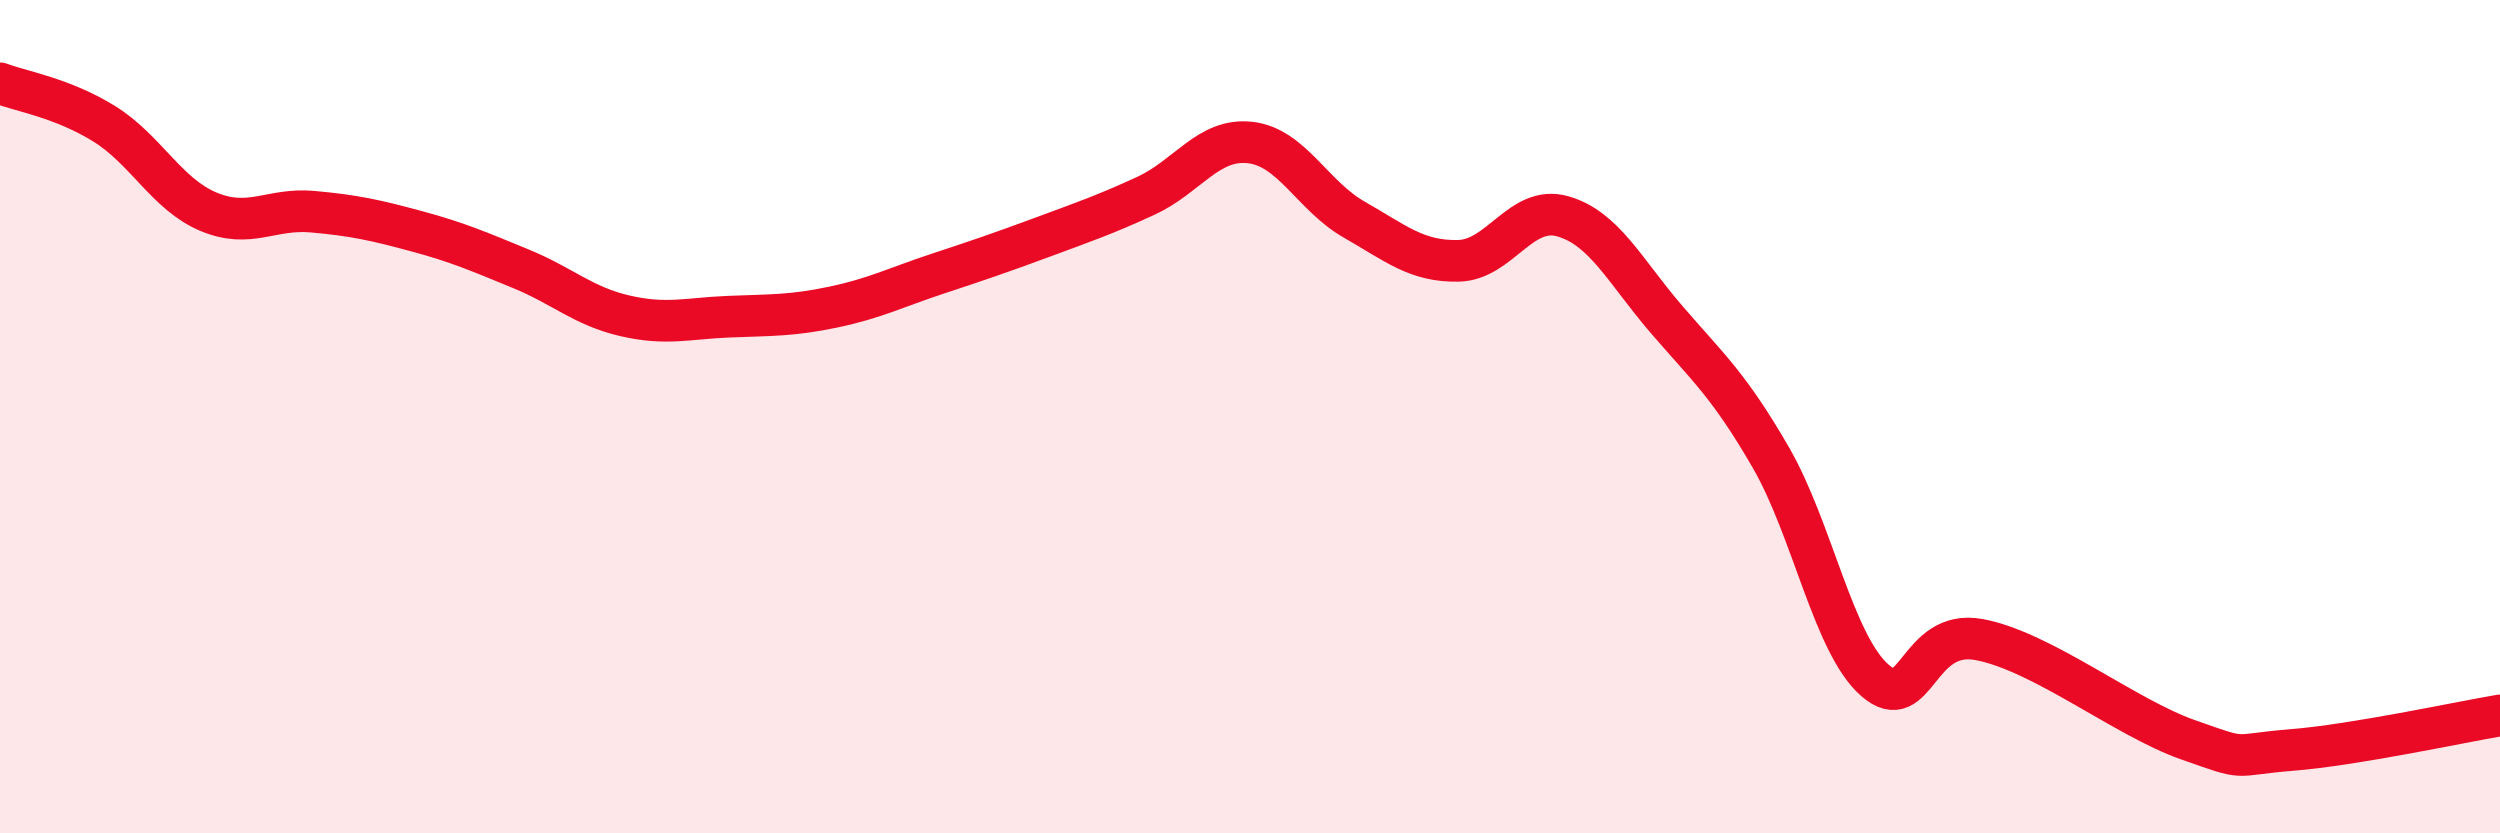
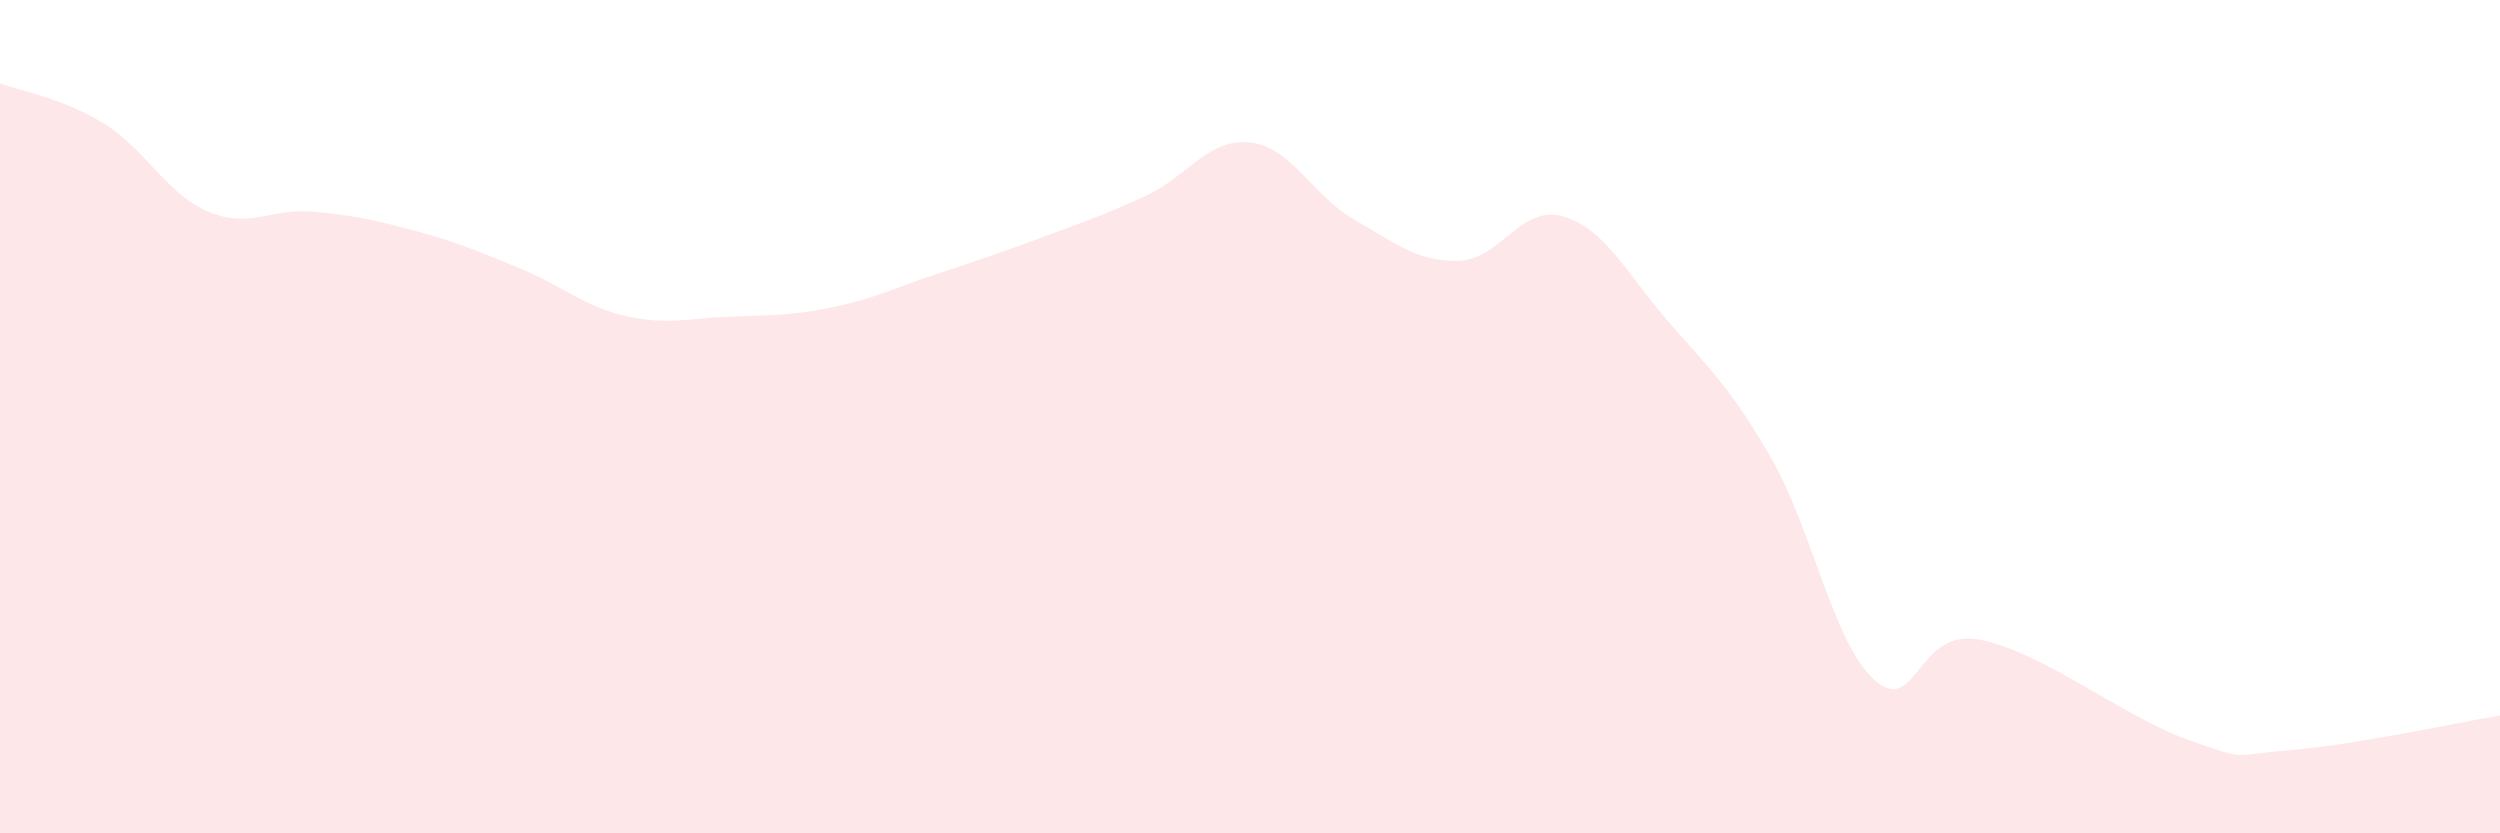
<svg xmlns="http://www.w3.org/2000/svg" width="60" height="20" viewBox="0 0 60 20">
  <path d="M 0,2 C 0.5,2.19 1.5,2.35 2.5,2.97 C 3.5,3.59 4,4.66 5,5.08 C 6,5.5 6.5,4.99 7.5,5.08 C 8.5,5.17 9,5.28 10,5.55 C 11,5.82 11.5,6.04 12.5,6.45 C 13.5,6.86 14,7.35 15,7.58 C 16,7.81 16.5,7.64 17.5,7.6 C 18.5,7.56 19,7.58 20,7.37 C 21,7.16 21.5,6.9 22.5,6.57 C 23.5,6.24 24,6.07 25,5.7 C 26,5.33 26.5,5.16 27.5,4.7 C 28.5,4.24 29,3.31 30,3.42 C 31,3.53 31.5,4.7 32.5,5.27 C 33.5,5.84 34,6.28 35,6.26 C 36,6.24 36.5,4.91 37.5,5.19 C 38.5,5.47 39,6.51 40,7.67 C 41,8.83 41.5,9.25 42.5,10.98 C 43.5,12.71 44,15.46 45,16.33 C 46,17.2 46,15.07 47.5,15.35 C 49,15.63 51,17.22 52.5,17.75 C 54,18.28 53.5,18.12 55,18 C 56.5,17.88 59,17.34 60,17.17L60 20L0 20Z" fill="#EB0A25" opacity="0.1" stroke-linecap="round" stroke-linejoin="round" />
-   <path d="M 0,2 C 0.5,2.19 1.5,2.35 2.5,2.97 C 3.5,3.59 4,4.66 5,5.08 C 6,5.5 6.5,4.99 7.5,5.08 C 8.5,5.17 9,5.28 10,5.55 C 11,5.82 11.5,6.04 12.5,6.45 C 13.5,6.86 14,7.35 15,7.58 C 16,7.81 16.5,7.64 17.5,7.6 C 18.5,7.56 19,7.58 20,7.37 C 21,7.16 21.5,6.9 22.5,6.57 C 23.5,6.24 24,6.07 25,5.7 C 26,5.33 26.5,5.16 27.5,4.7 C 28.5,4.24 29,3.31 30,3.42 C 31,3.53 31.5,4.7 32.5,5.27 C 33.5,5.84 34,6.28 35,6.26 C 36,6.24 36.5,4.91 37.5,5.19 C 38.5,5.47 39,6.51 40,7.67 C 41,8.83 41.5,9.25 42.5,10.98 C 43.5,12.71 44,15.46 45,16.33 C 46,17.2 46,15.07 47.5,15.35 C 49,15.63 51,17.22 52.5,17.75 C 54,18.28 53.5,18.12 55,18 C 56.5,17.88 59,17.34 60,17.17" stroke="#EB0A25" stroke-width="1" fill="none" stroke-linecap="round" stroke-linejoin="round" />
</svg>